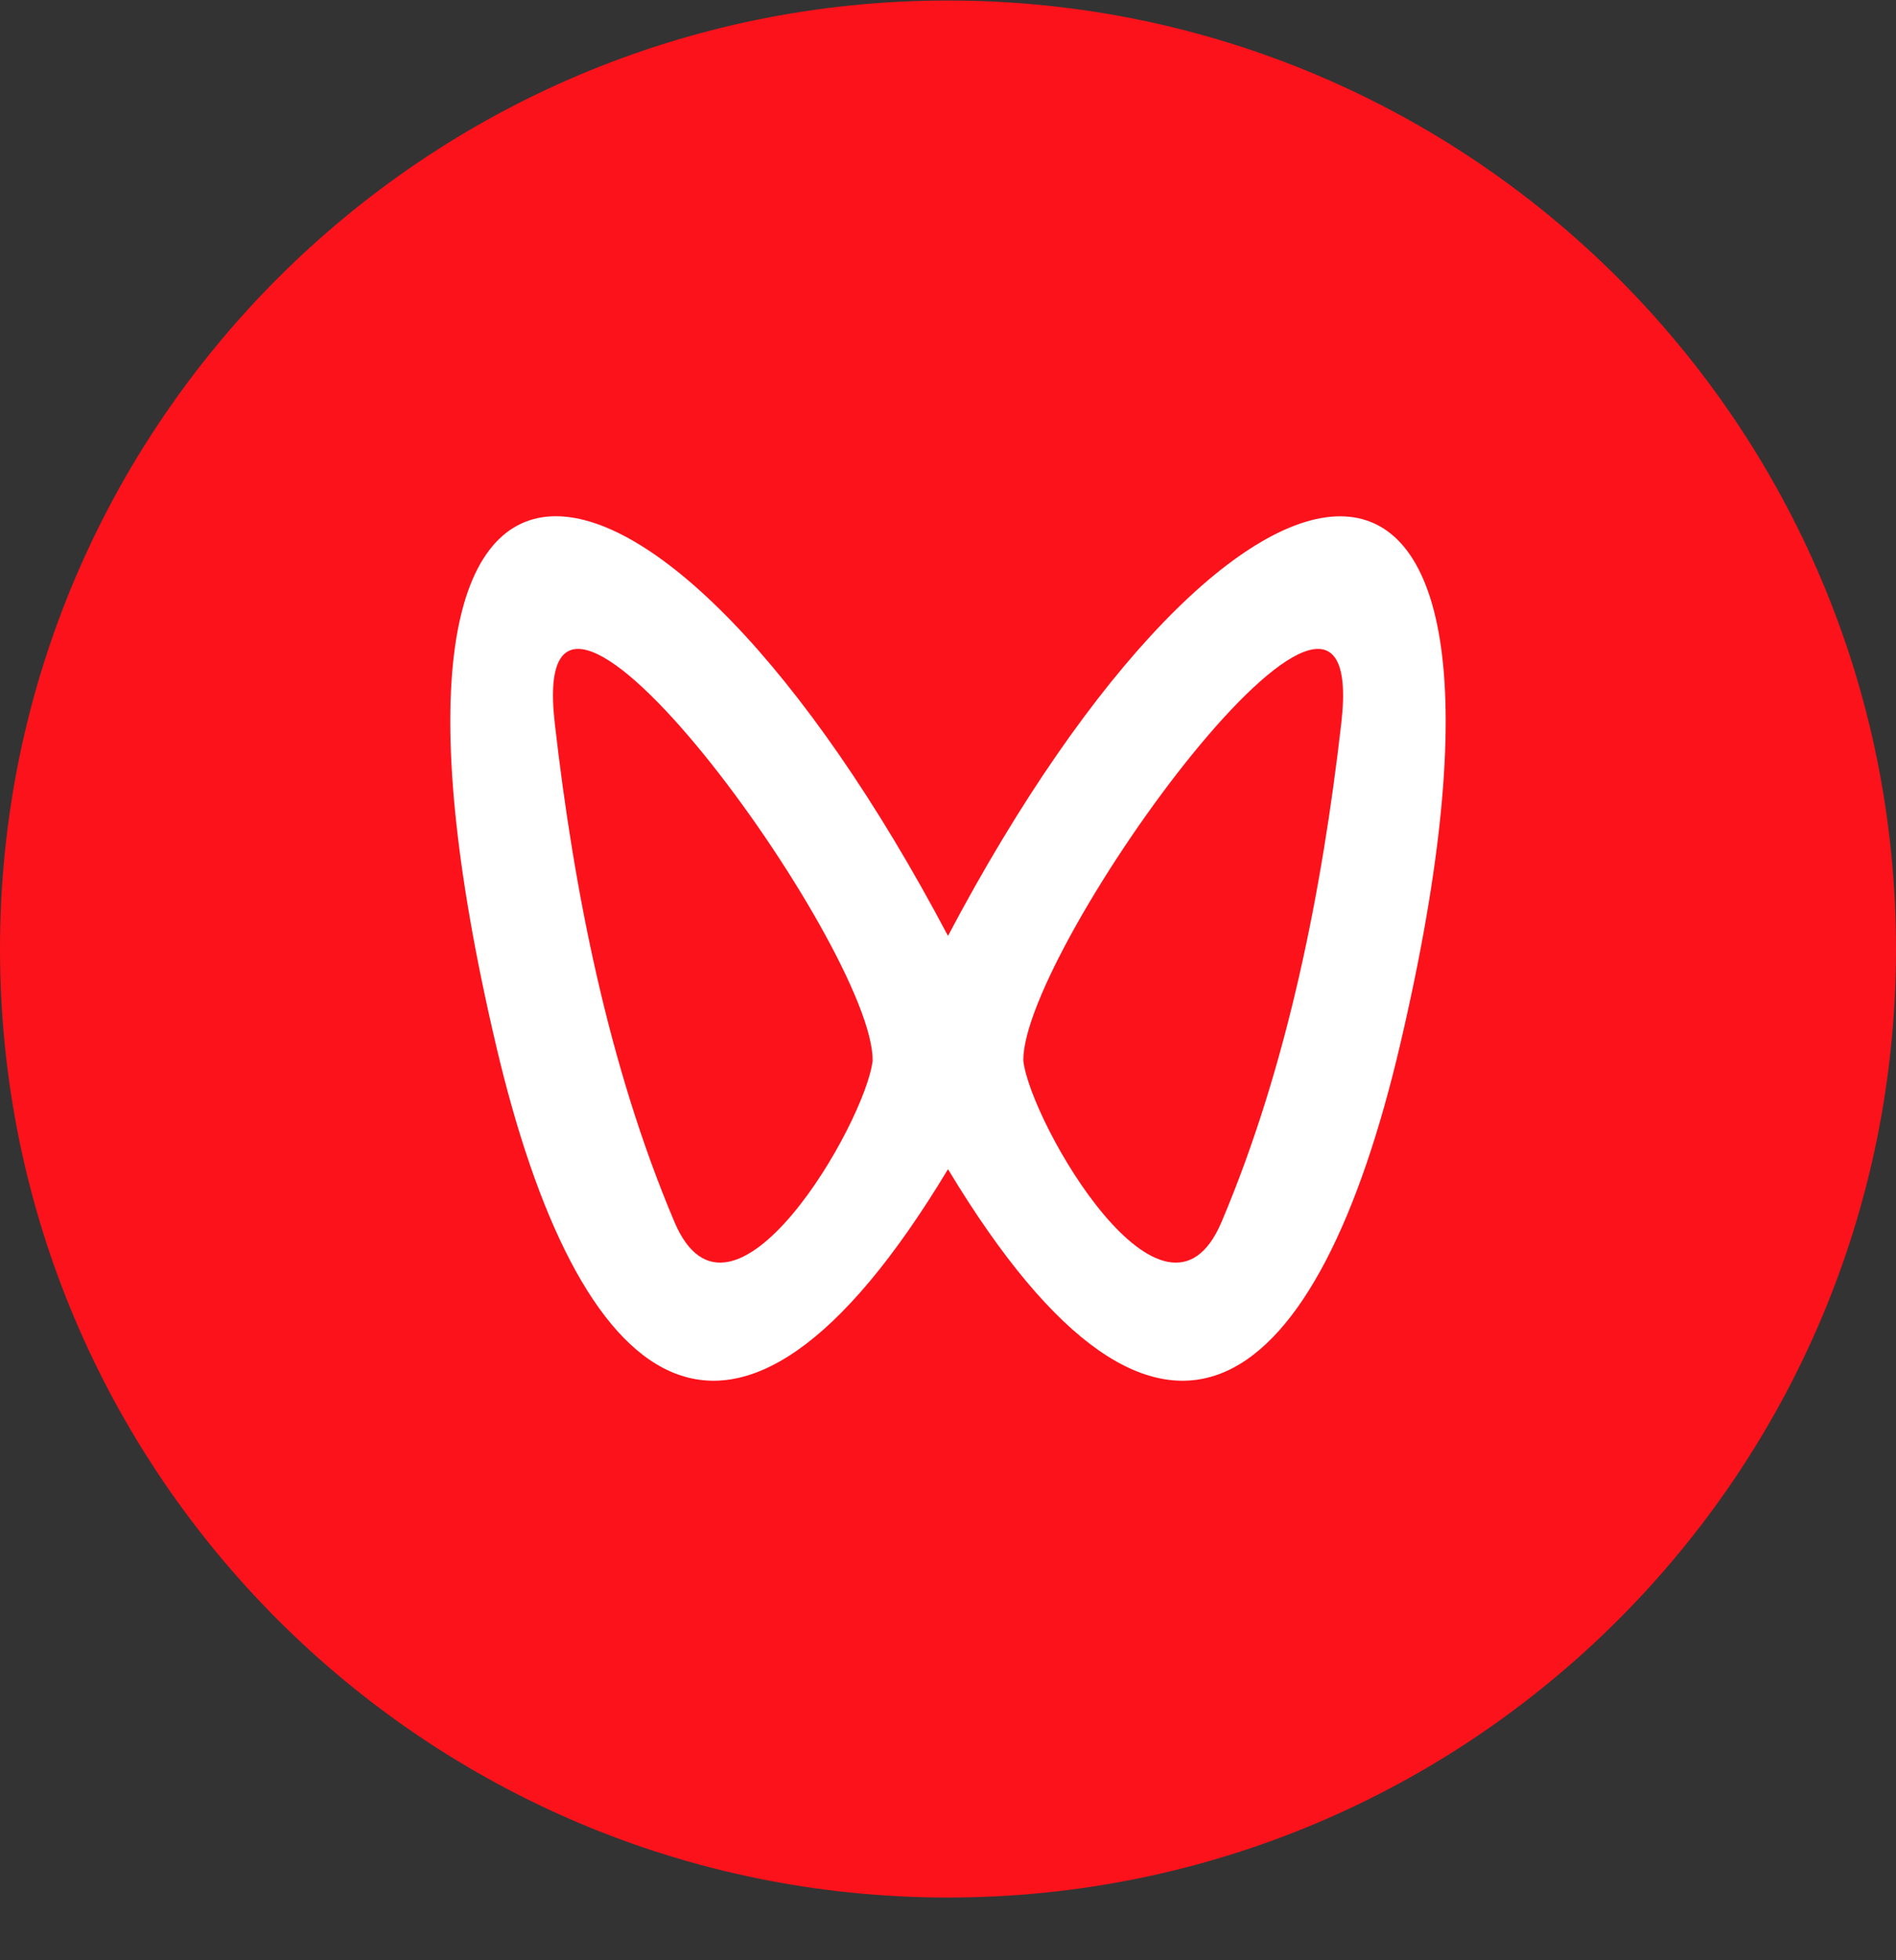
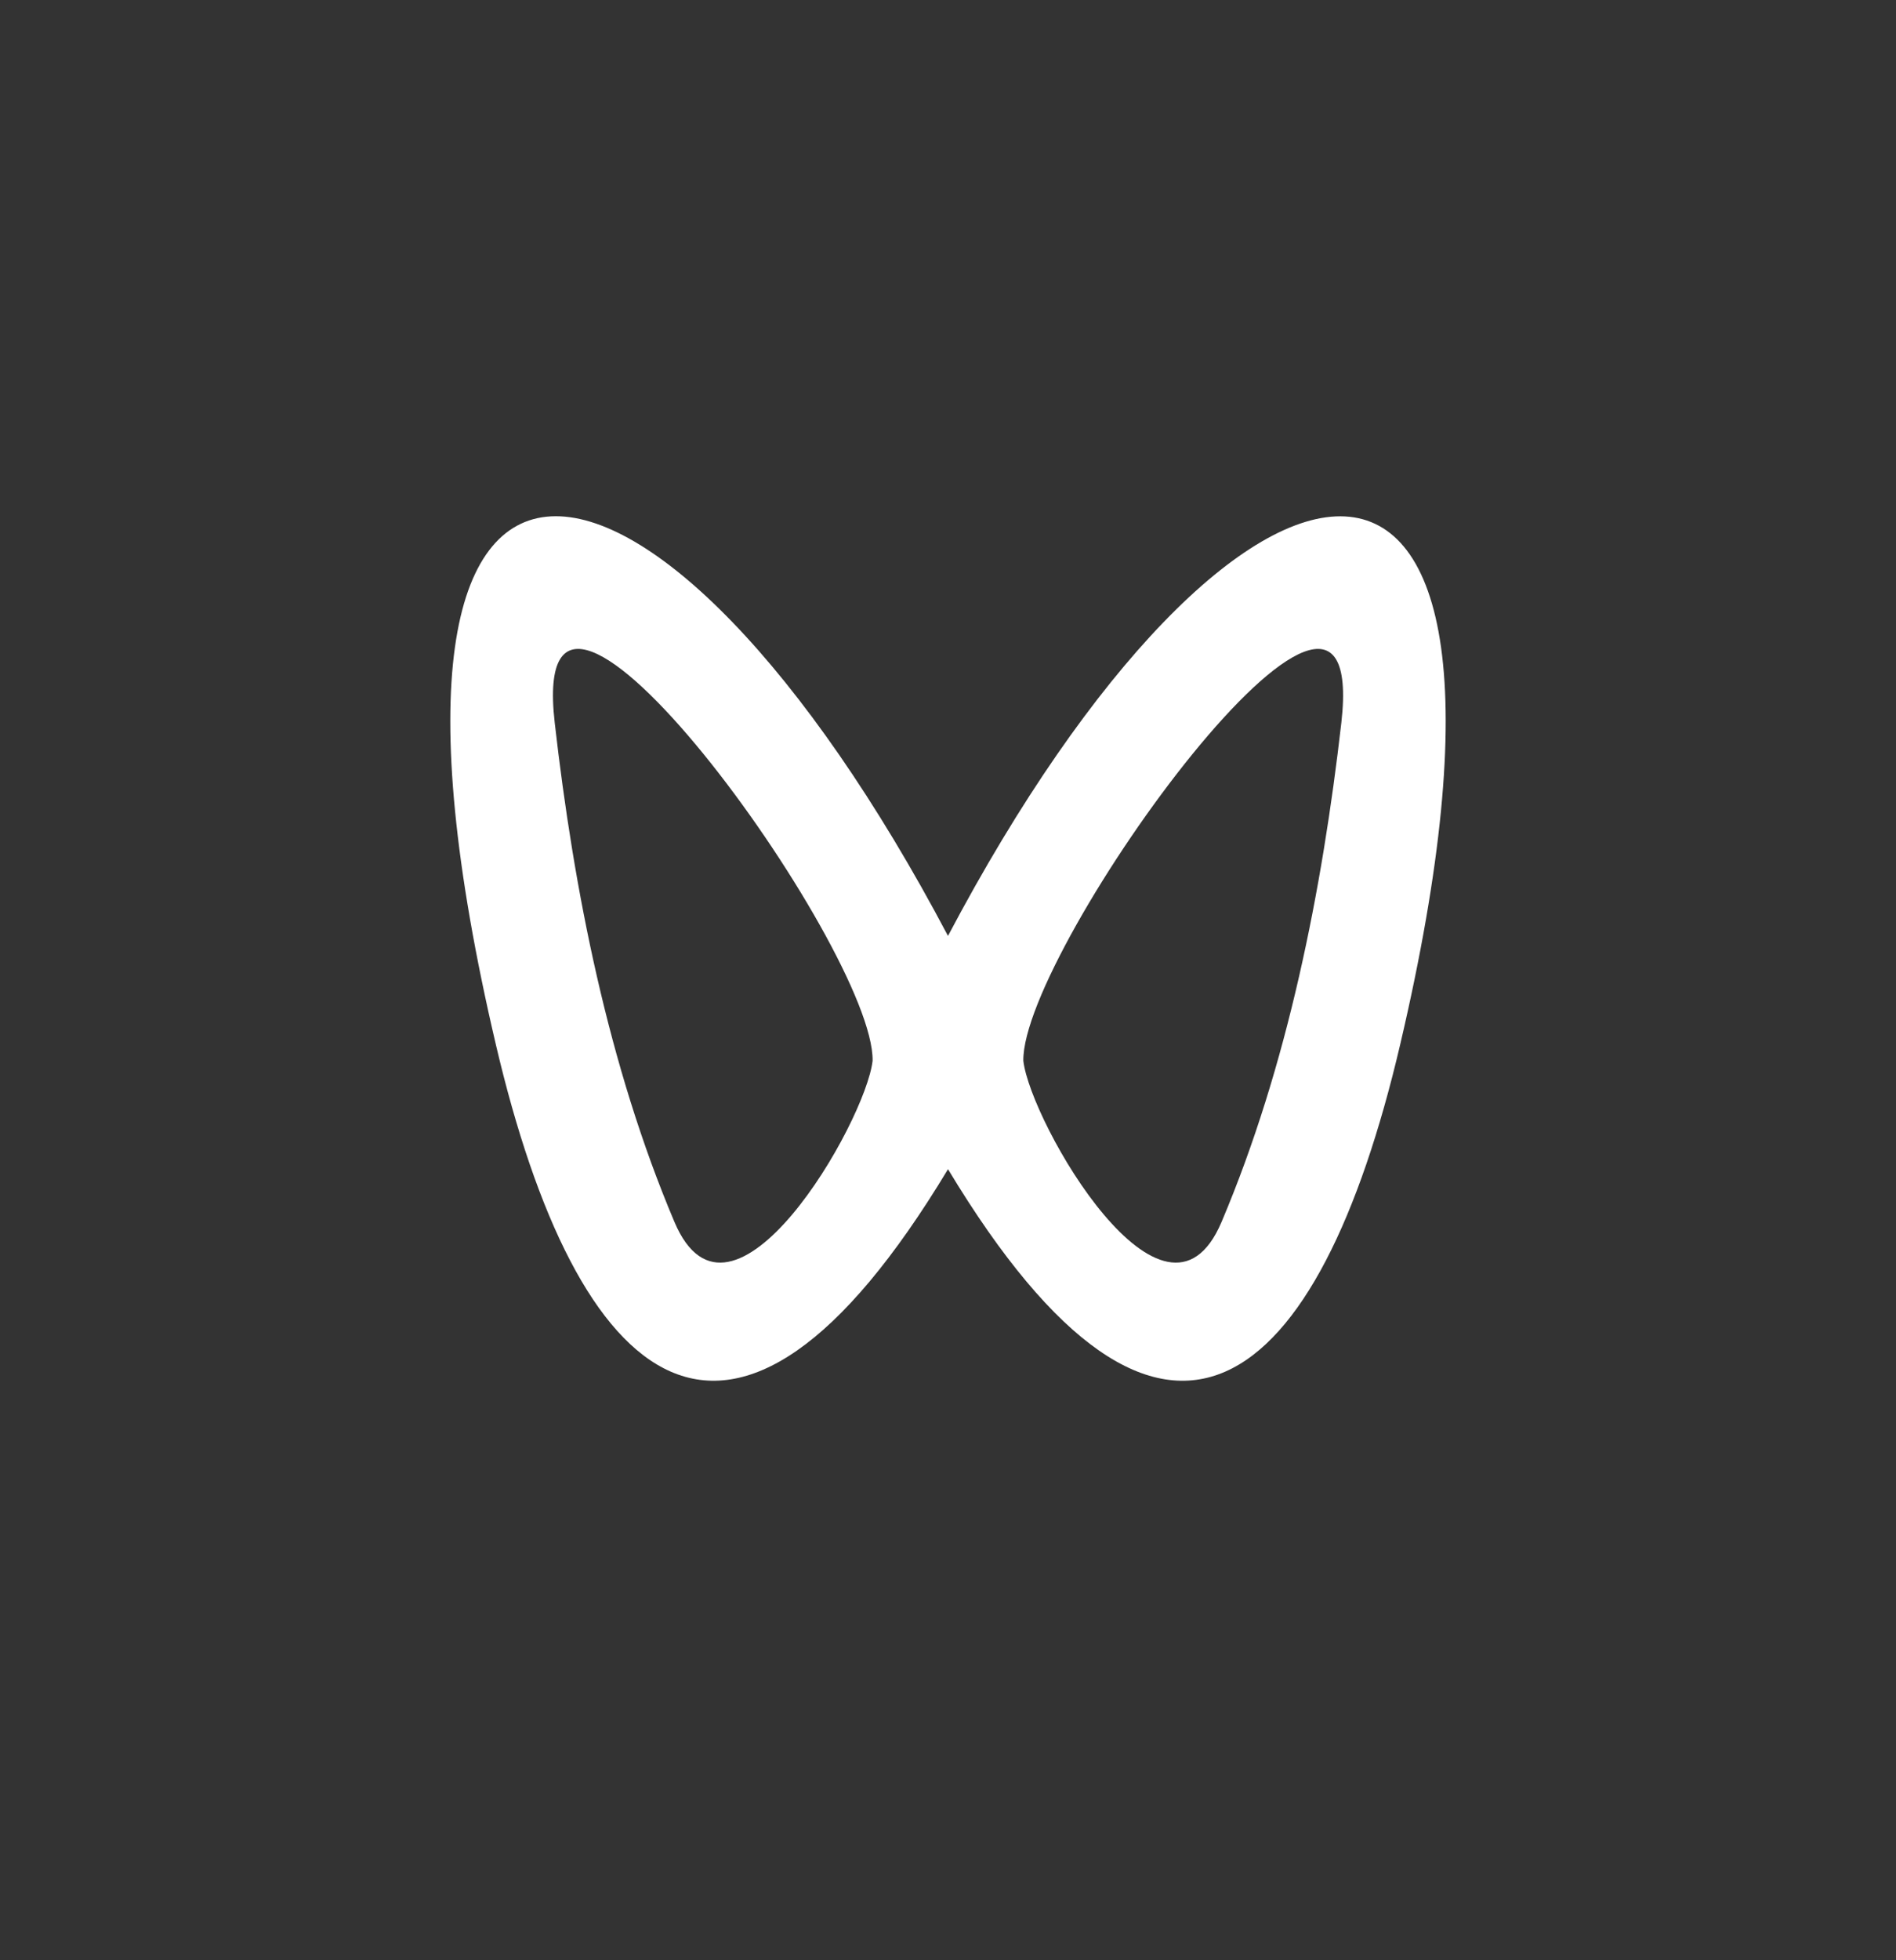
<svg xmlns="http://www.w3.org/2000/svg" width="30" height="31" viewBox="0 0 30 31" fill="none">
  <rect x="0" y="0" width="30" height="31" fill="#333333" stroke="none" />
  <g clip-path="url(#clip0_1_2)">
-     <path d="M15 30.008C23.284 30.008 30 23.292 30 15.008C30 6.724 23.284 0.008 15 0.008C6.716 0.008 0 6.724 0 15.008C0 23.292 6.716 30.008 15 30.008Z" fill="#FC121B" />
    <path d="M21.224 11.428C20.92 14.081 20.374 16.855 19.329 19.323C18.433 21.438 16.305 17.755 16.192 16.775C16.167 15 21.685 7.389 21.224 11.428ZM10.671 19.323C9.626 16.855 9.079 14.081 8.777 11.428C8.315 7.389 13.835 15 13.807 16.775C13.695 17.754 11.566 21.438 10.671 19.323ZM15 14.801C10.458 6.2 5.173 5.134 7.847 16.524C9.126 21.975 11.561 24.198 15 18.49C18.439 24.198 20.874 21.975 22.153 16.526C24.827 5.135 19.542 6.202 15 14.8V14.801Z" fill="white" />
  </g>
  <defs>
    <clipPath id="clip0_1_2">
      <rect width="30" height="31" fill="white" />
    </clipPath>
  </defs>
</svg>